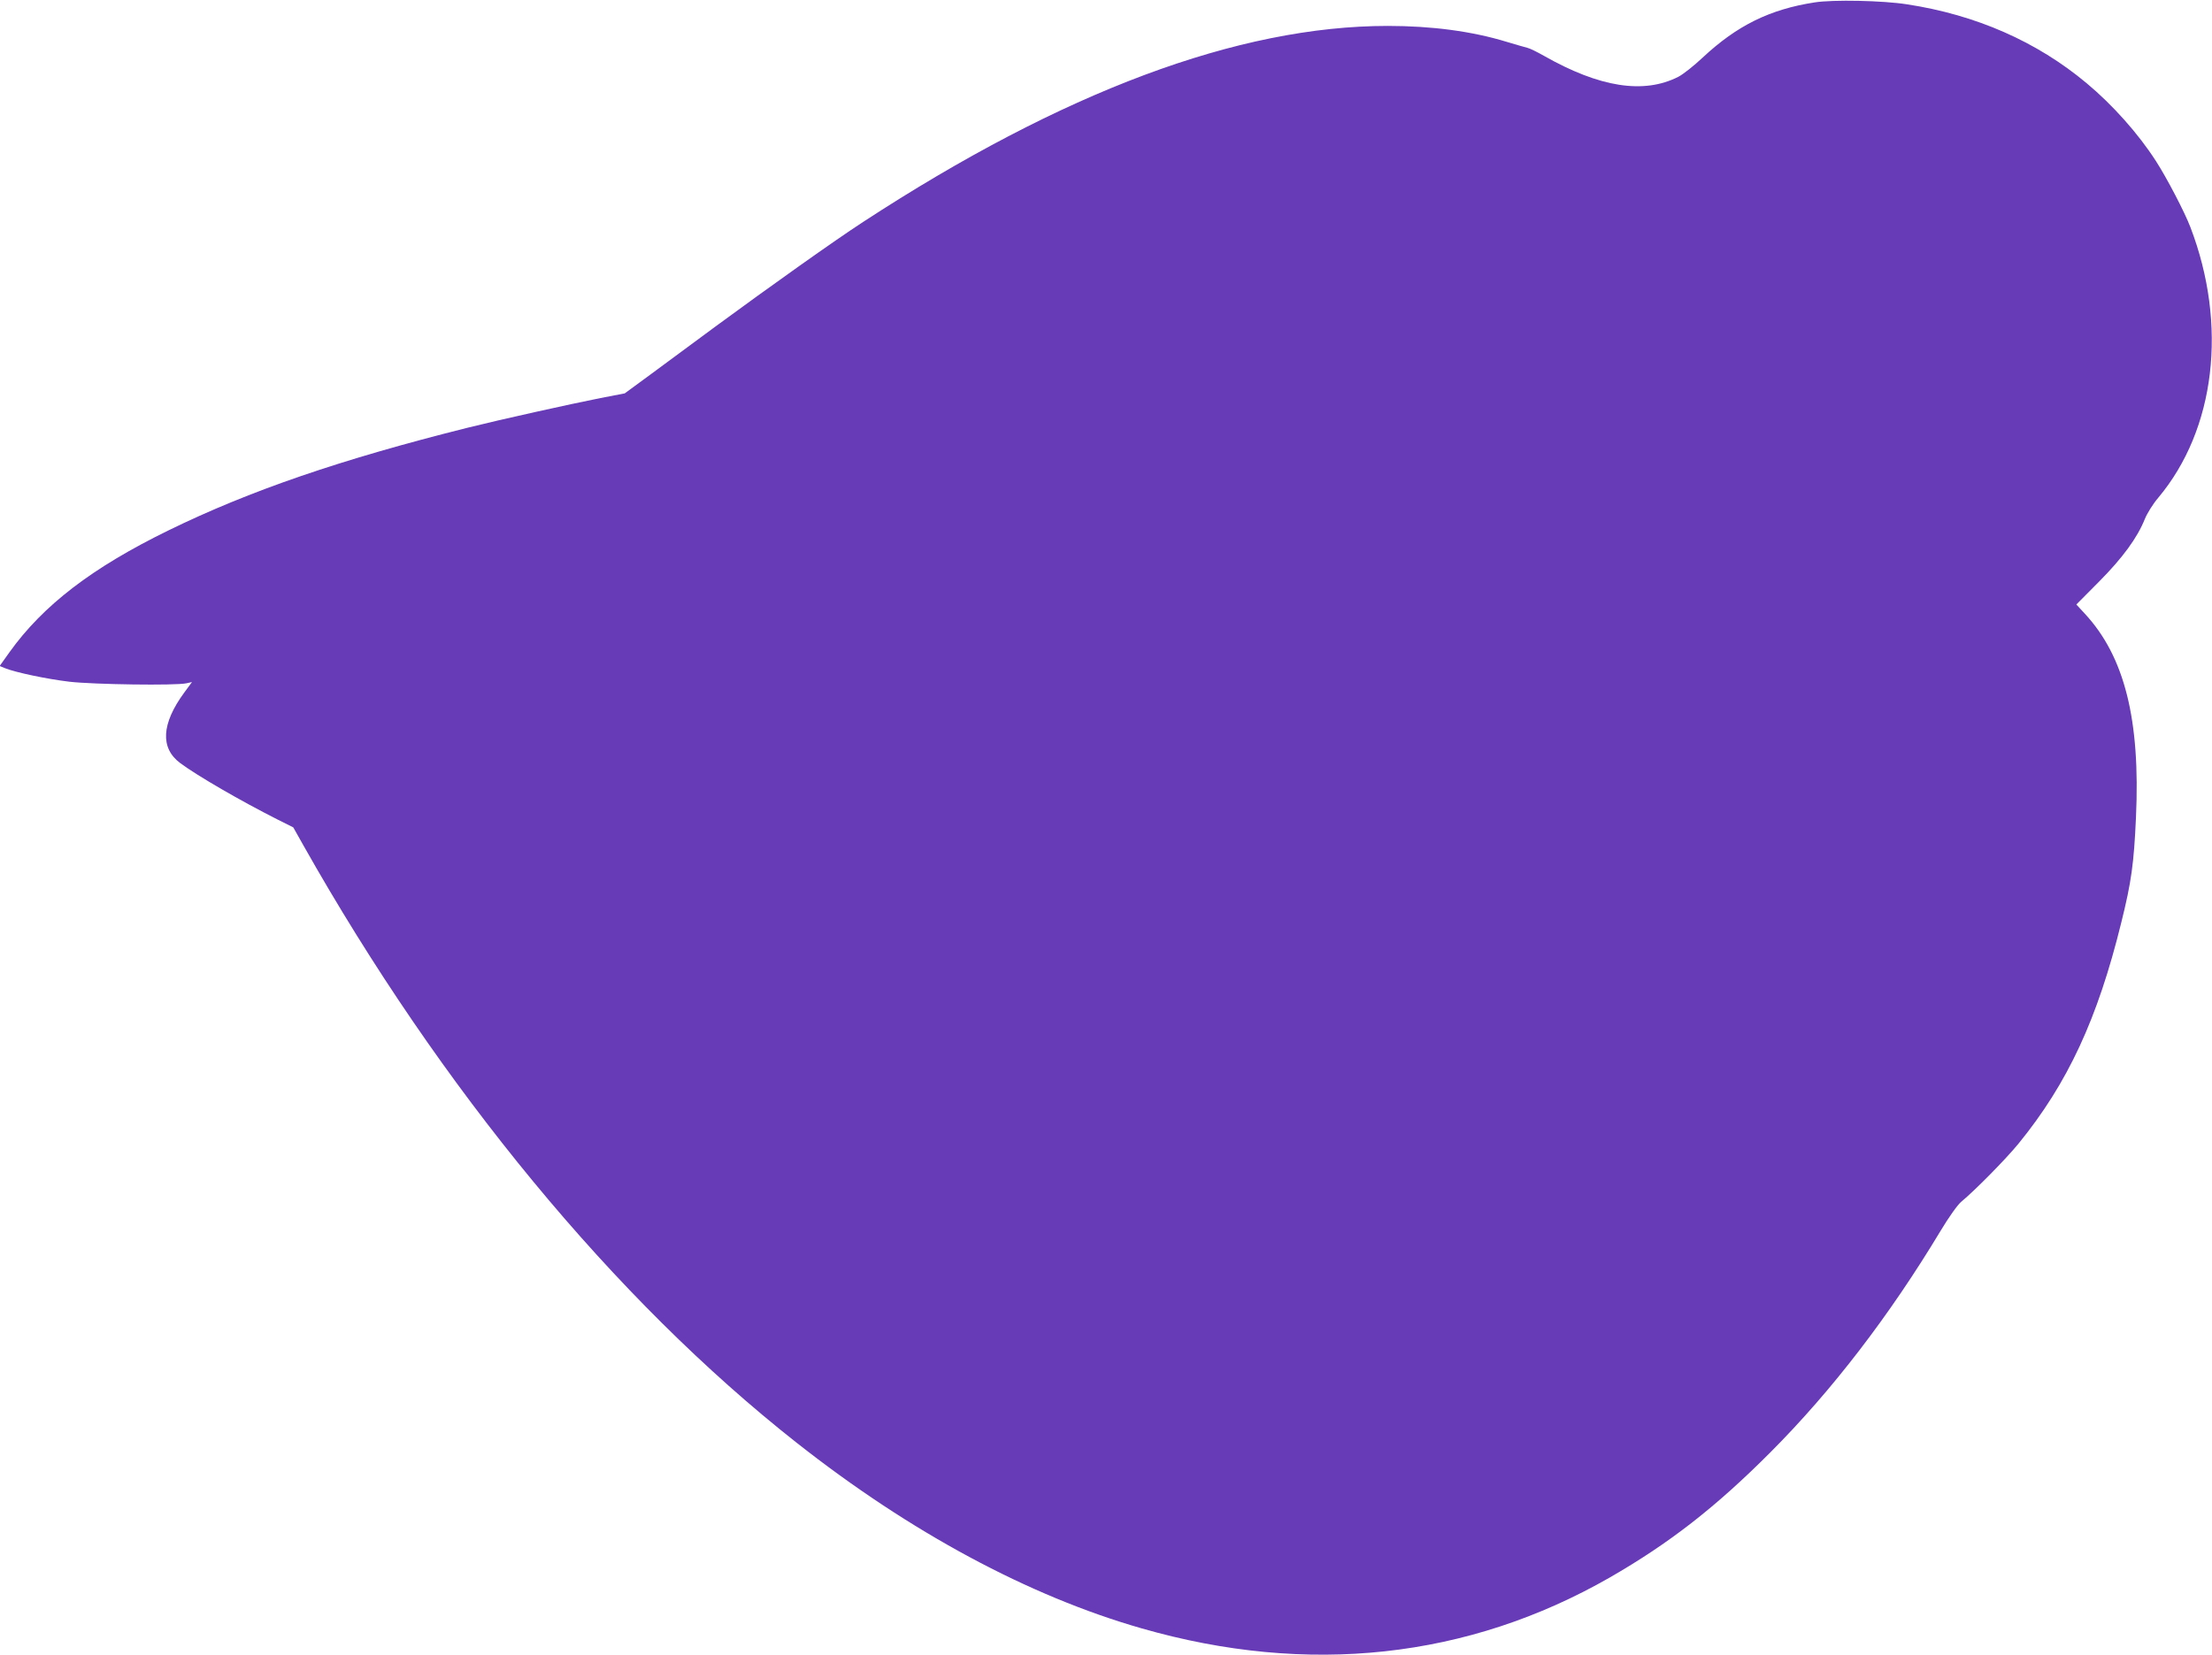
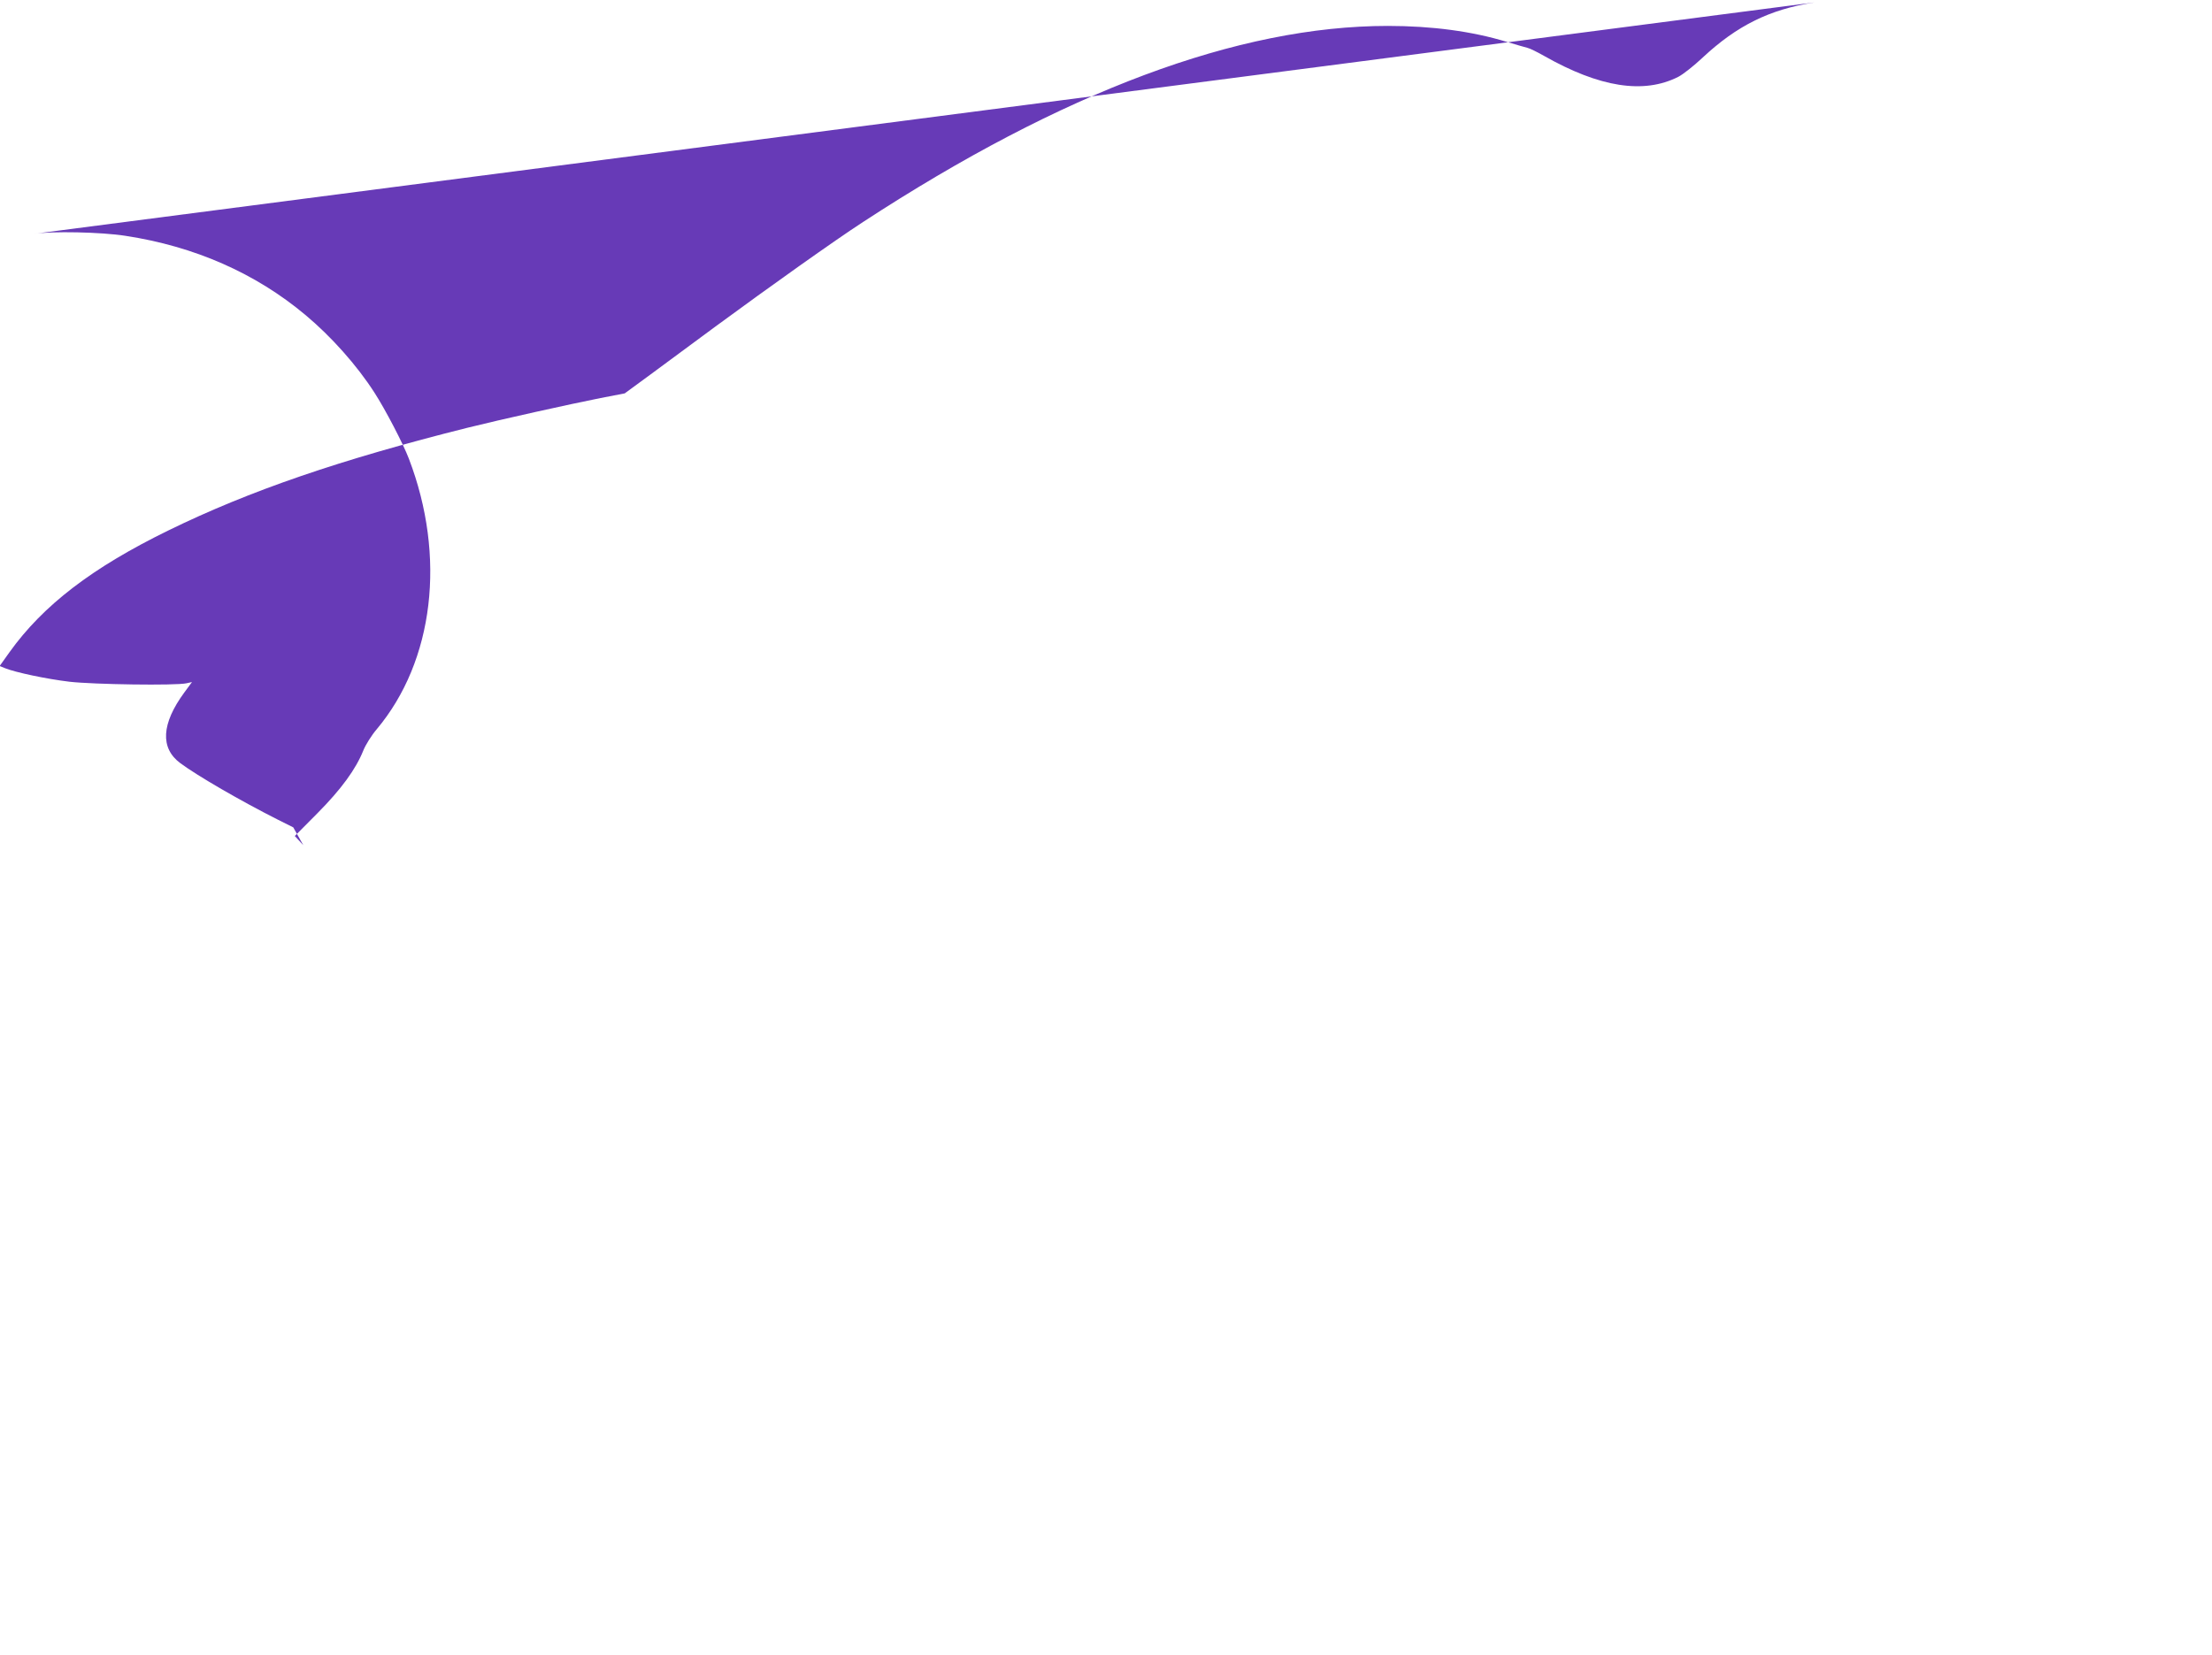
<svg xmlns="http://www.w3.org/2000/svg" version="1.0" width="1280pt" height="958pt" viewBox="0 0 1280 958" preserveAspectRatio="xMidYMid meet">
  <g transform="translate(0,958) scale(0.1,-0.1)" fill="#673ab7" stroke="none">
-     <path d="M10500 9566 c-259 -40 -449 -134 -647 -319 -50 -47 -114 -98 -142 -112 -200 -101 -455 -61 -777 122 -39 22 -81 43 -95 46 -13 3 -67 19 -121 35 -200 61 -432 92 -687 92 -865 0 -1881 -380 -3037 -1135 -166 -108 -537 -372 -854 -605 -124 -92 -292 -216 -375 -277 l-150 -110 -140 -27 c-172 -34 -582 -125 -770 -172 -731 -183 -1260 -364 -1730 -594 -442 -216 -725 -433 -920 -705 l-57 -80 32 -13 c60 -24 238 -62 372 -78 139 -16 614 -23 677 -9 l32 7 -45 -61 c-132 -180 -140 -321 -23 -408 98 -73 350 -219 564 -327 l90 -45 58 -103 c794 -1408 1802 -2630 2855 -3459 657 -518 1343 -887 1995 -1074 963 -277 1890 -176 2710 294 344 198 611 405 930 725 356 357 689 791 984 1281 48 80 100 153 120 169 81 67 258 247 331 336 286 351 458 723 595 1280 59 237 73 343 85 608 26 566 -66 932 -296 1180 l-49 53 131 132 c138 139 222 255 265 362 13 33 48 89 78 124 331 395 403 999 186 1566 -33 87 -137 286 -199 382 -102 159 -252 327 -401 451 -288 241 -640 396 -1040 457 -140 22 -428 28 -535 11z" />
+     <path d="M10500 9566 c-259 -40 -449 -134 -647 -319 -50 -47 -114 -98 -142 -112 -200 -101 -455 -61 -777 122 -39 22 -81 43 -95 46 -13 3 -67 19 -121 35 -200 61 -432 92 -687 92 -865 0 -1881 -380 -3037 -1135 -166 -108 -537 -372 -854 -605 -124 -92 -292 -216 -375 -277 l-150 -110 -140 -27 c-172 -34 -582 -125 -770 -172 -731 -183 -1260 -364 -1730 -594 -442 -216 -725 -433 -920 -705 l-57 -80 32 -13 c60 -24 238 -62 372 -78 139 -16 614 -23 677 -9 l32 7 -45 -61 c-132 -180 -140 -321 -23 -408 98 -73 350 -219 564 -327 l90 -45 58 -103 l-49 53 131 132 c138 139 222 255 265 362 13 33 48 89 78 124 331 395 403 999 186 1566 -33 87 -137 286 -199 382 -102 159 -252 327 -401 451 -288 241 -640 396 -1040 457 -140 22 -428 28 -535 11z" />
  </g>
</svg>